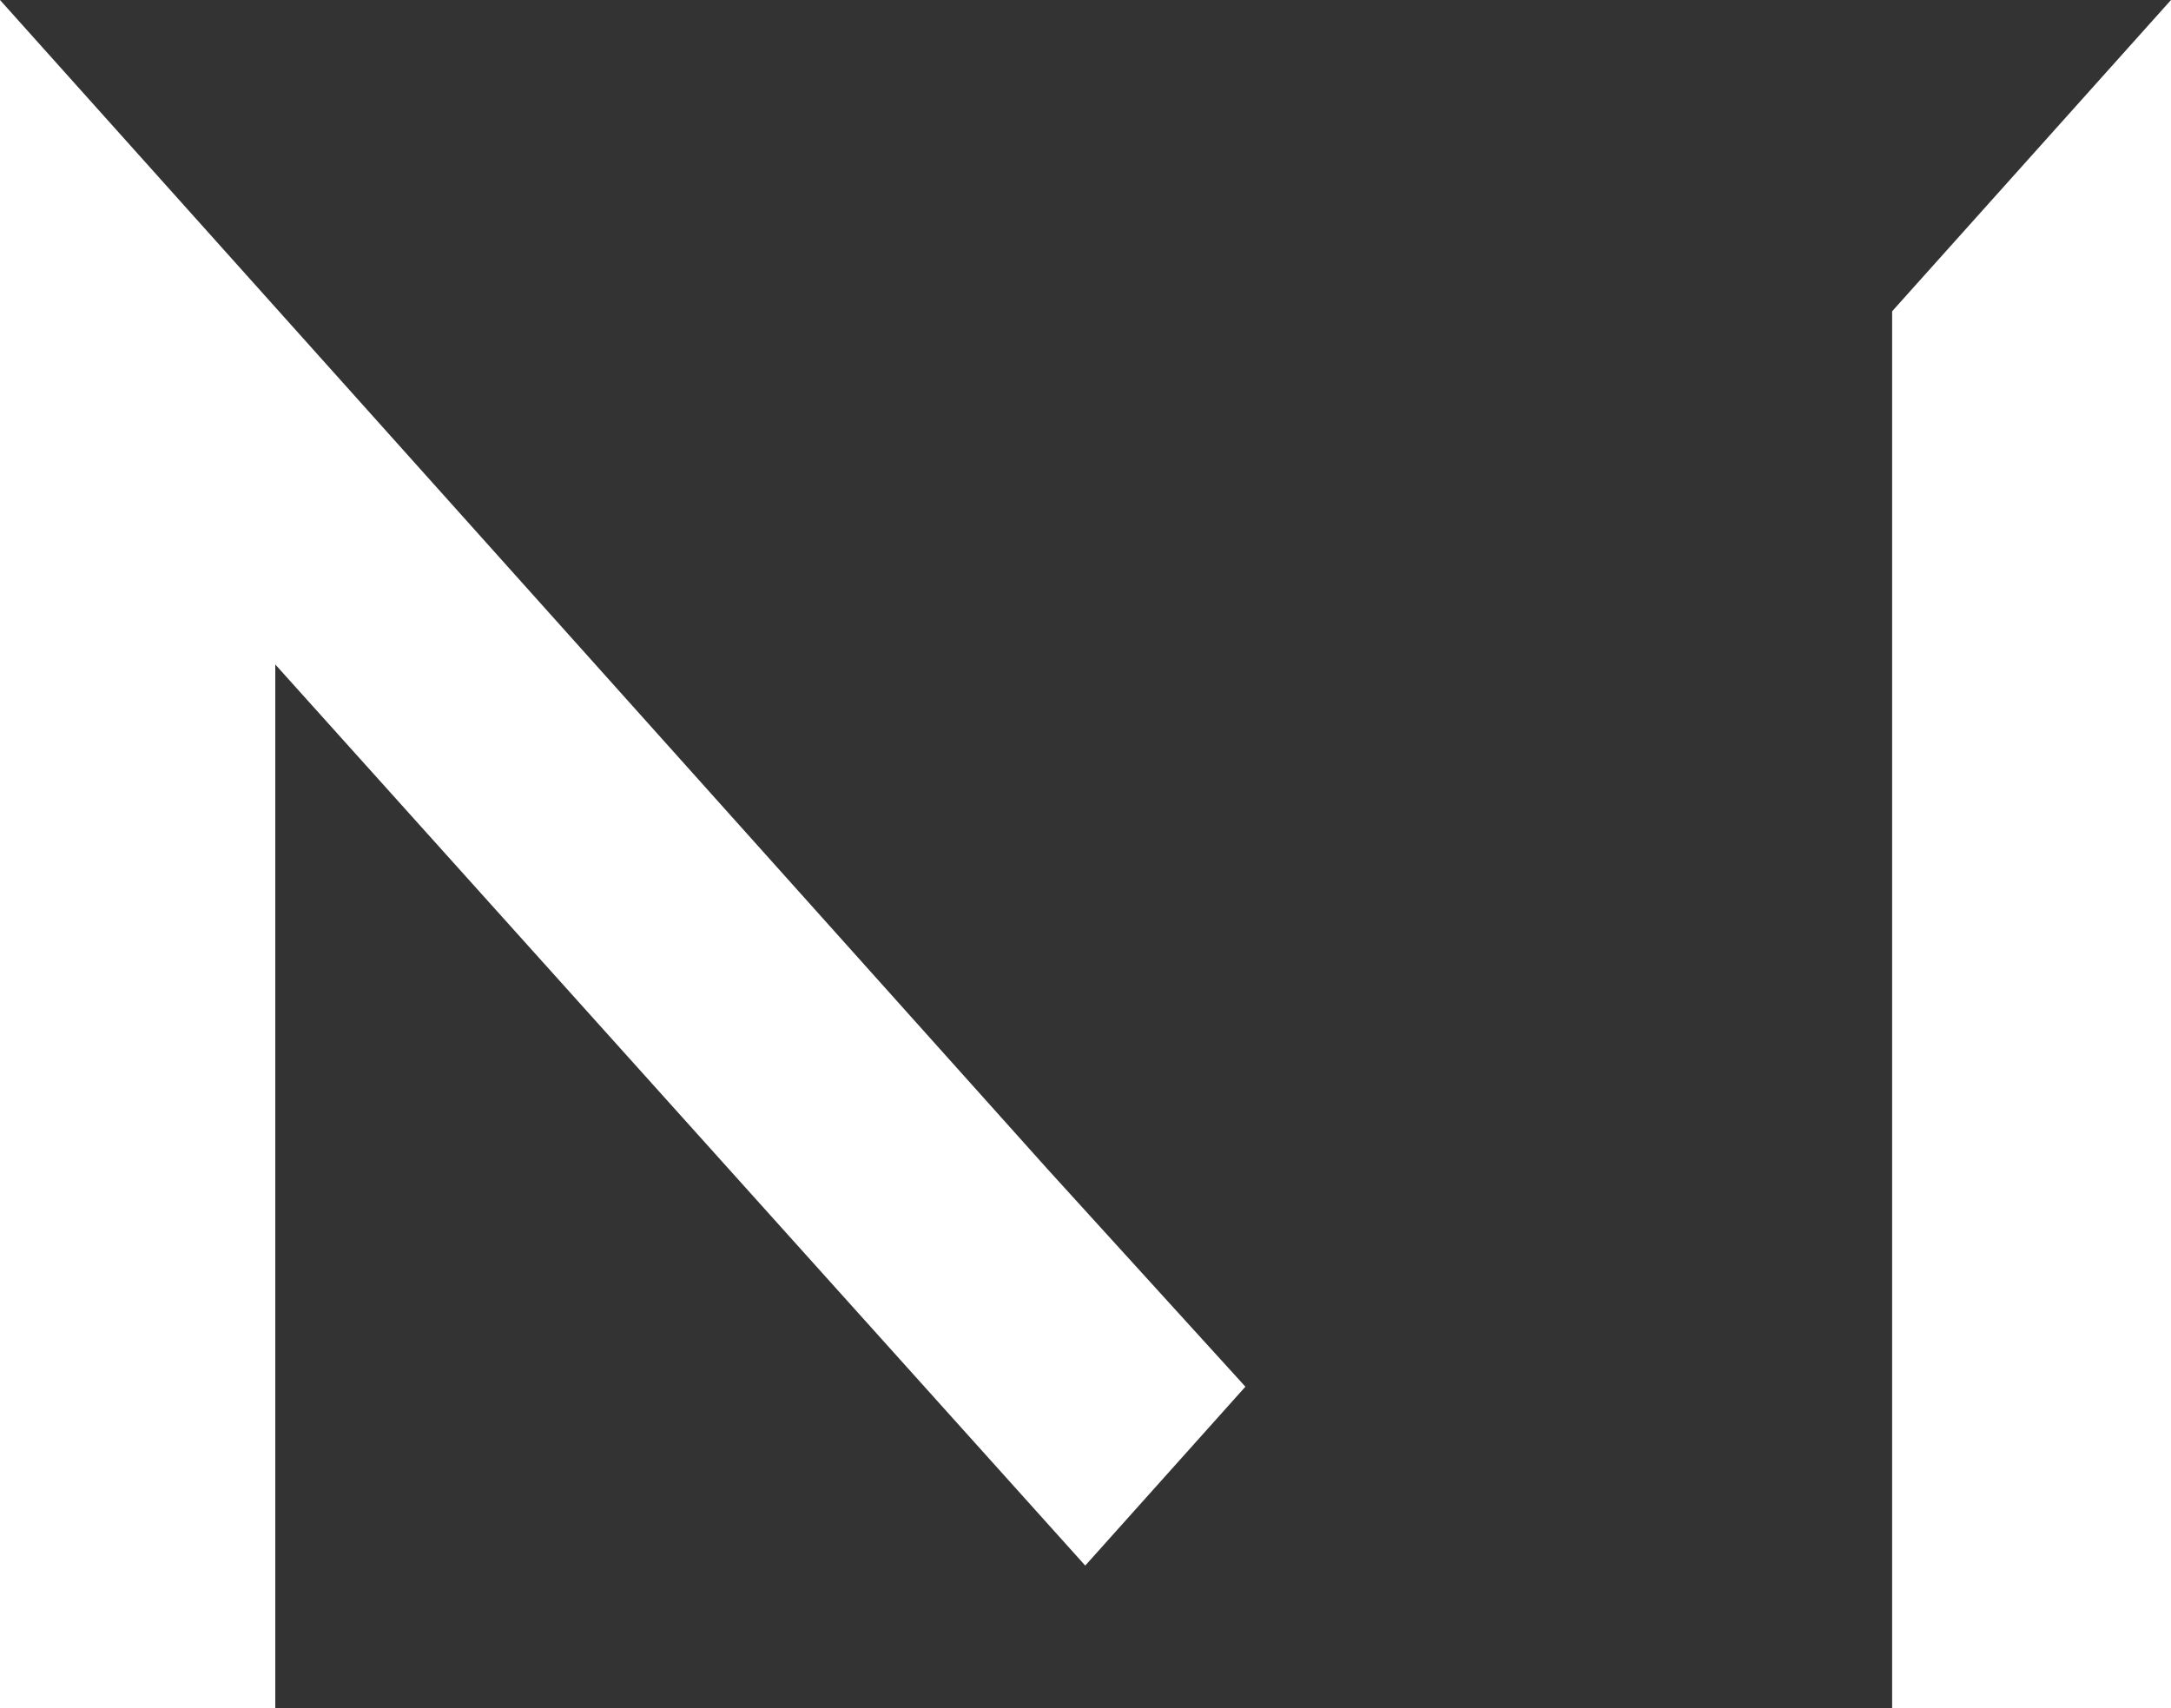
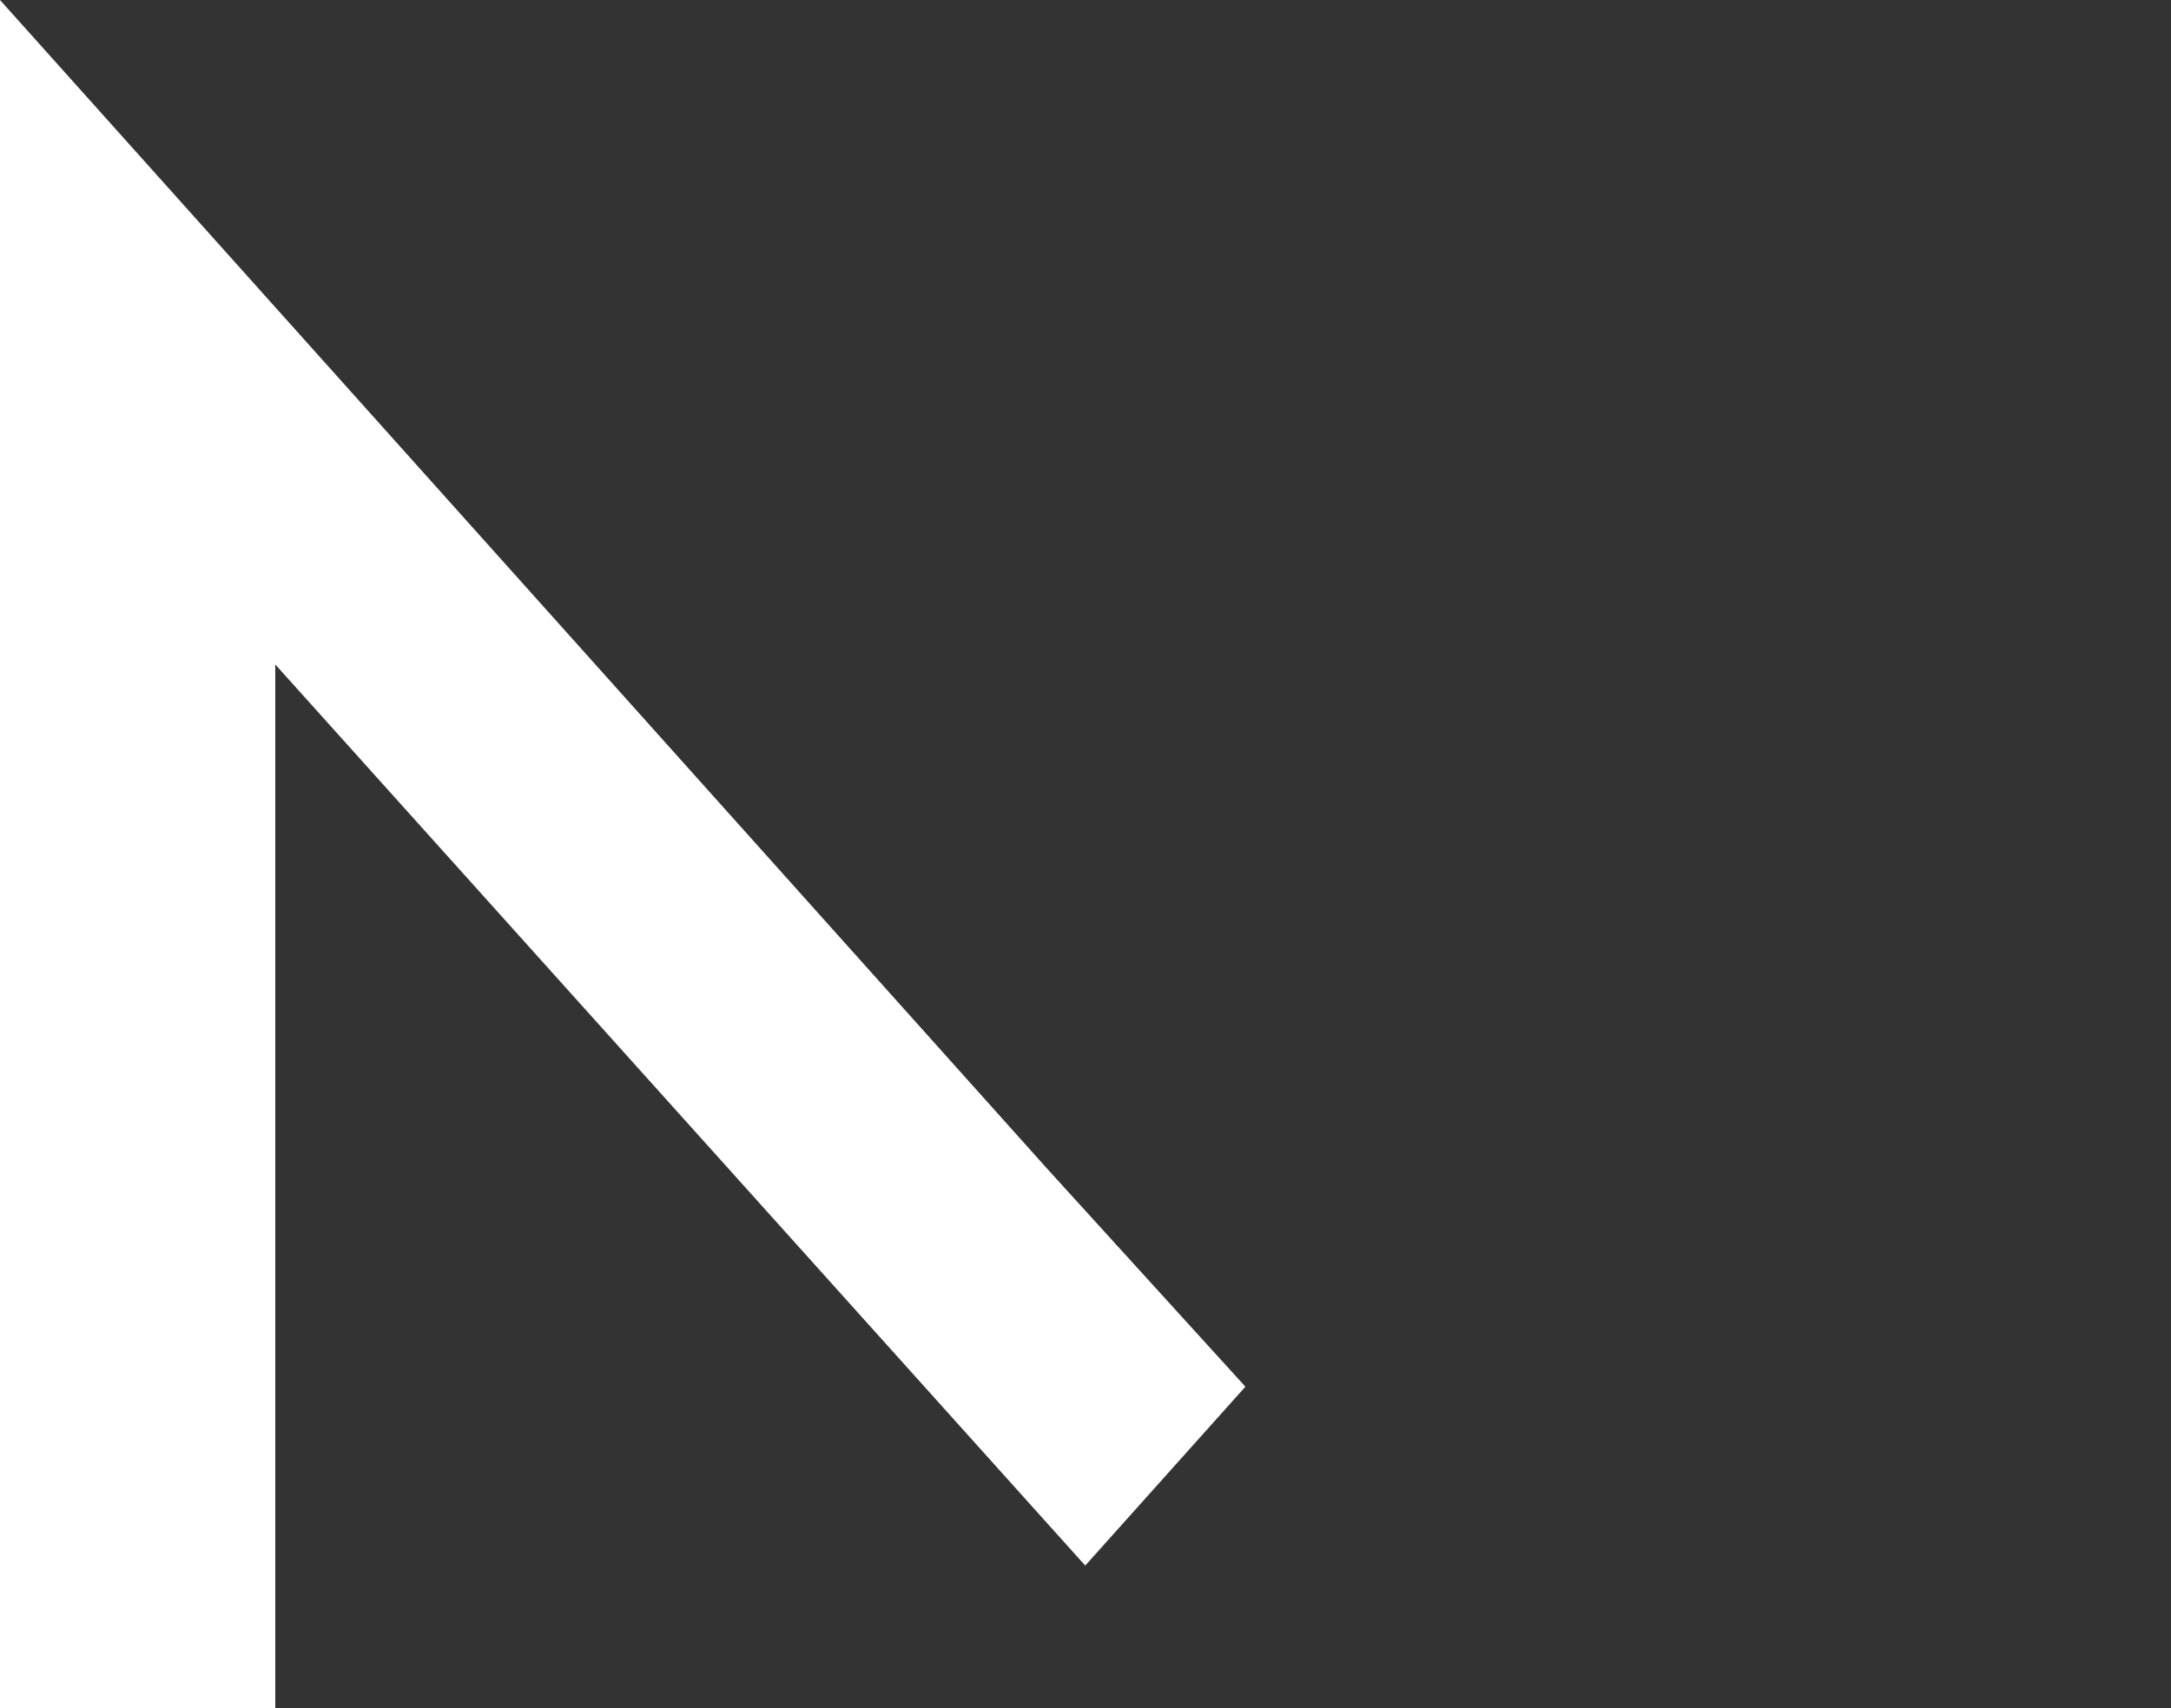
<svg xmlns="http://www.w3.org/2000/svg" width="244" height="192" viewBox="0 0 244 192" fill="none">
  <rect x="0" y="0" width="244" height="192" fill="#333333" stroke="none" />
  <path d="M139.971 155.864L117.716 131.39L0 0V192H30.939V74.686L121.971 175.971L139.971 155.864Z" fill="white" />
-   <path d="M212.659 34.987V192H244V0L212.659 34.987Z" fill="white" />
</svg>